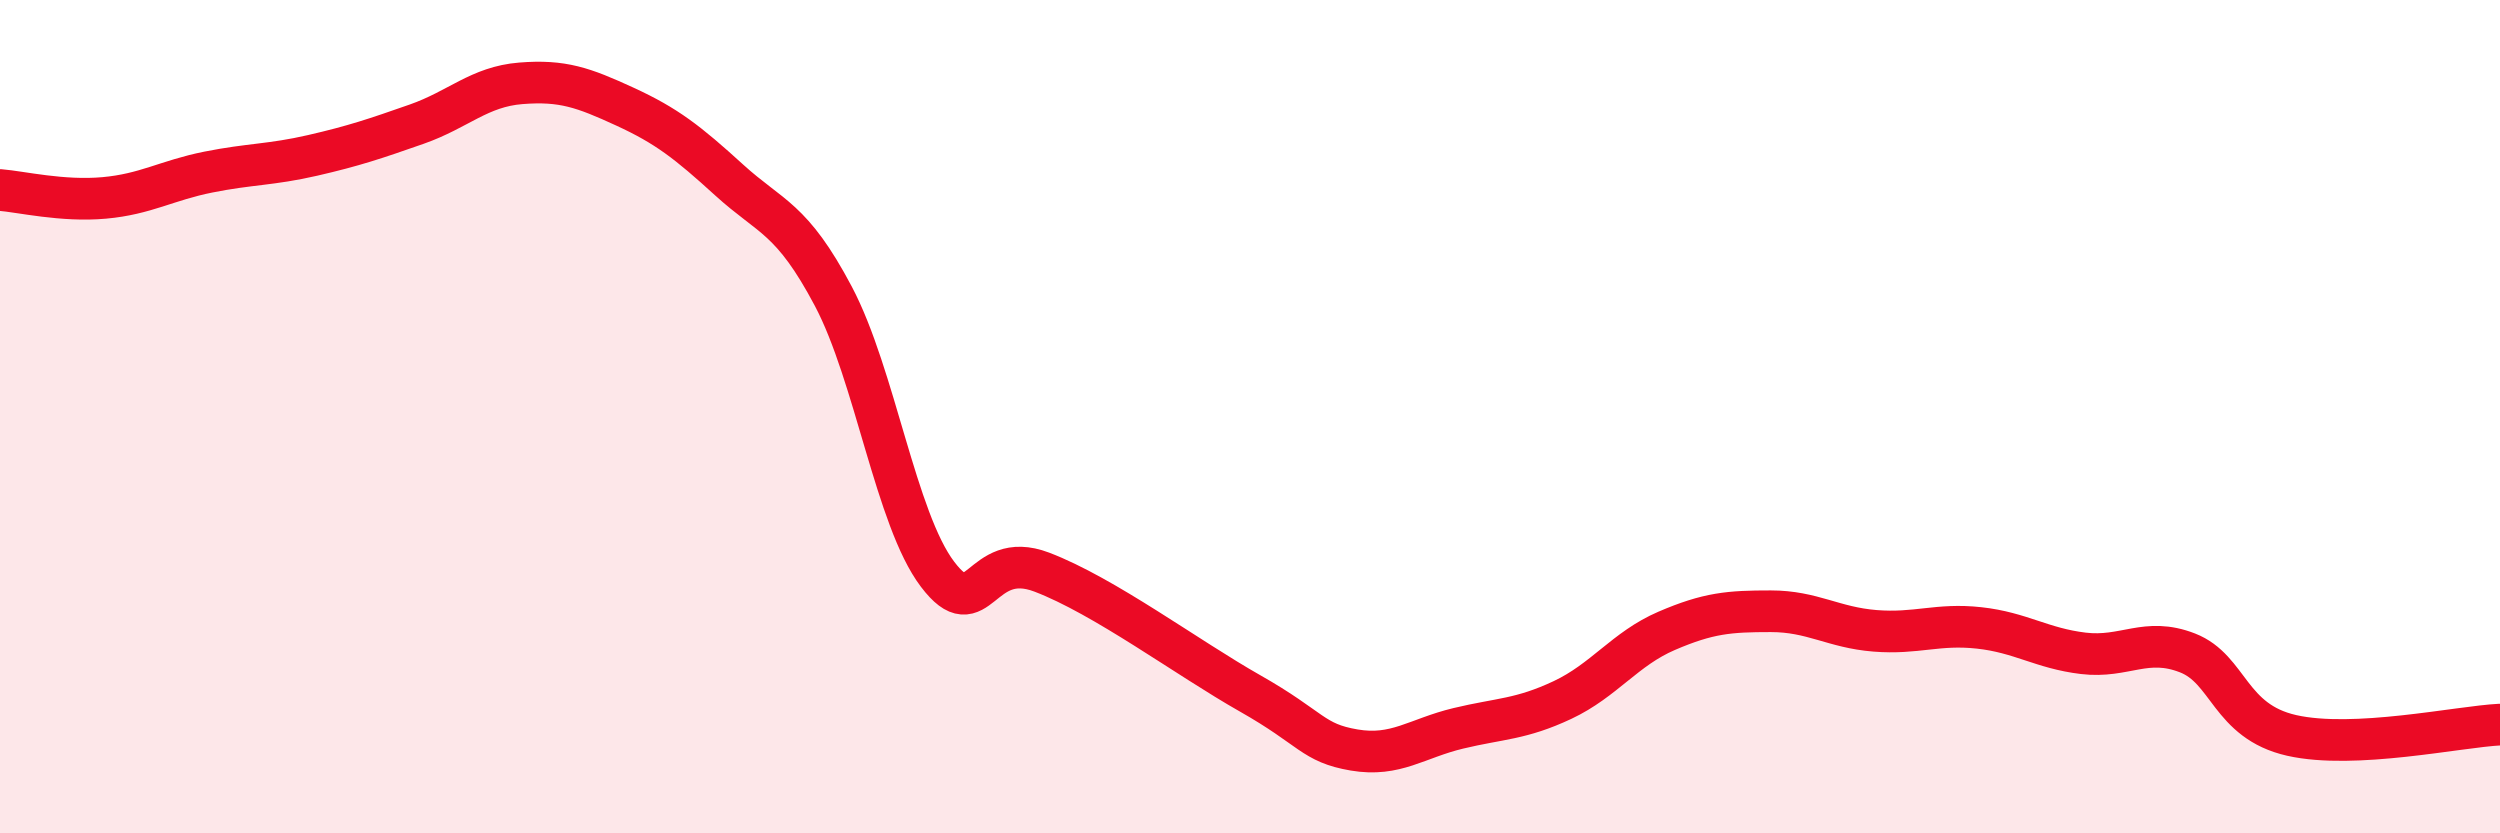
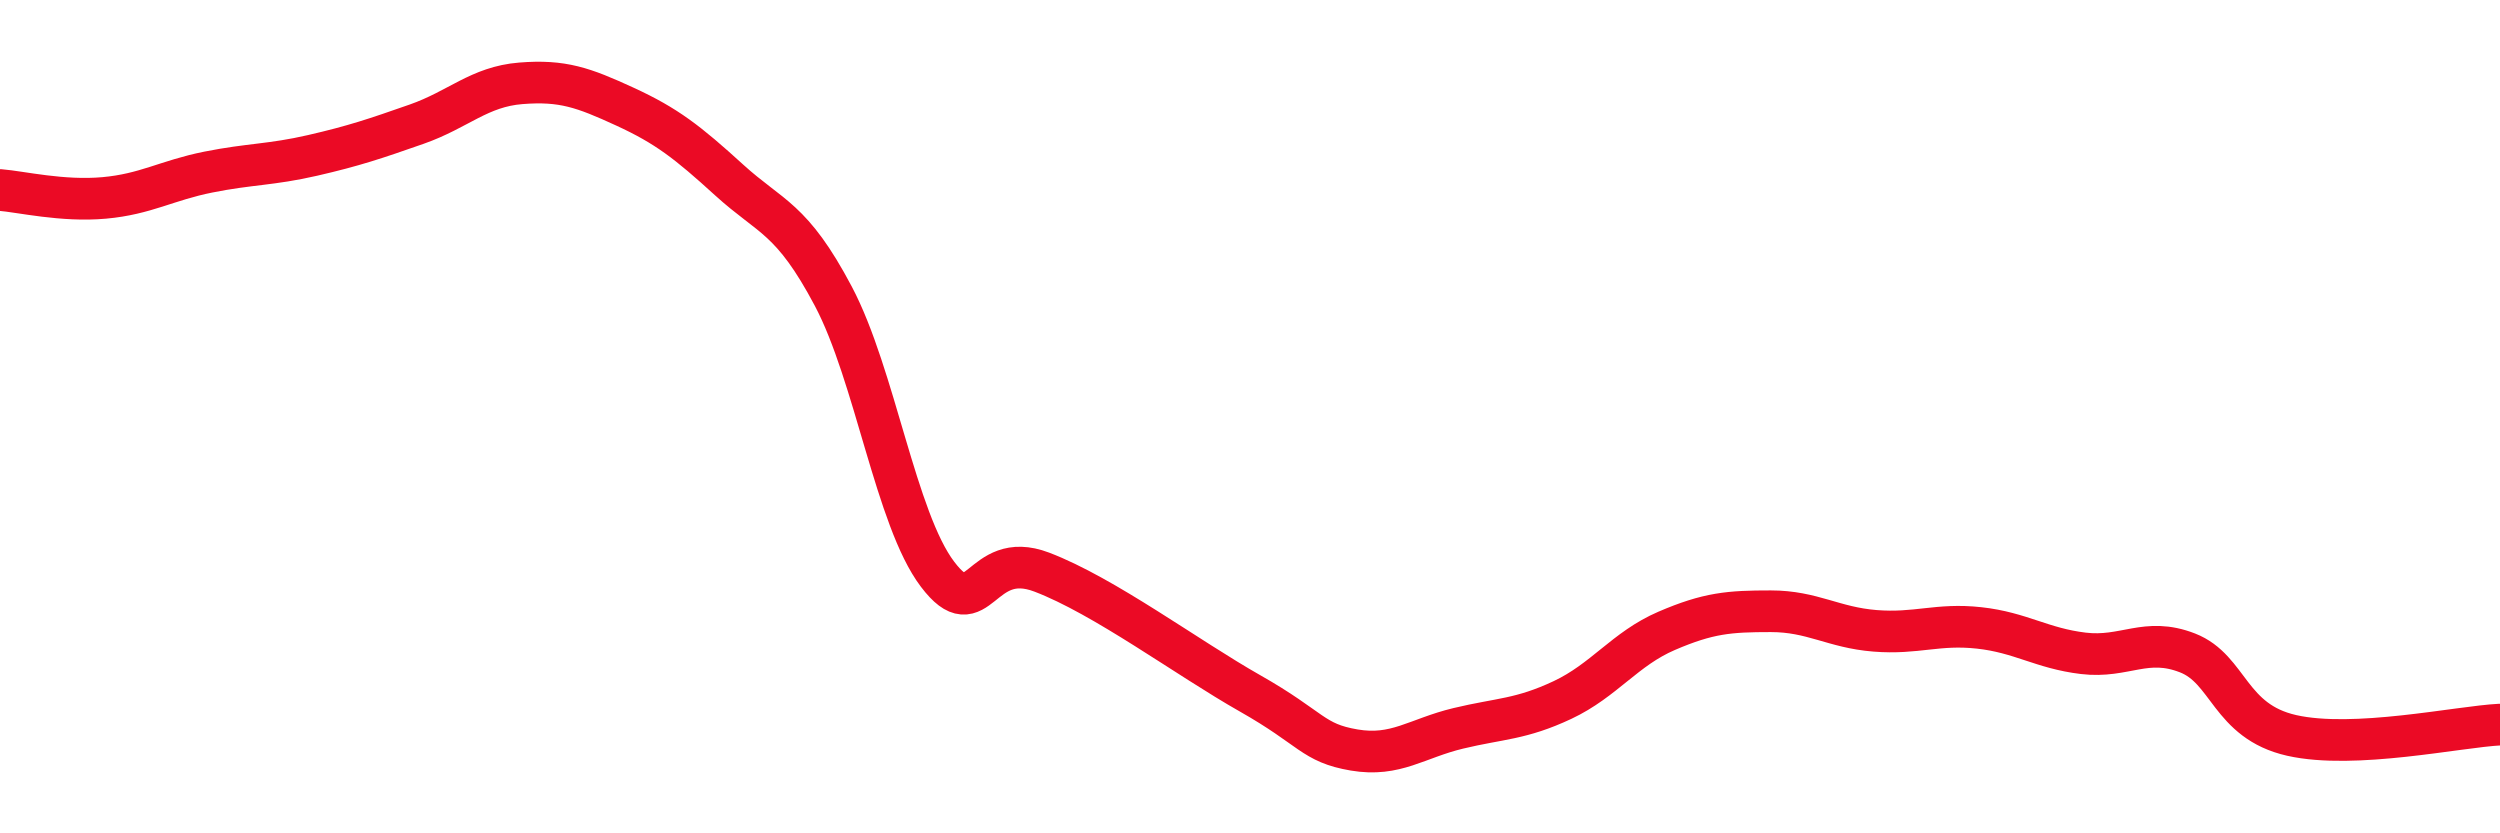
<svg xmlns="http://www.w3.org/2000/svg" width="60" height="20" viewBox="0 0 60 20">
-   <path d="M 0,4.56 C 0.5,4.6 1.5,4.84 2.5,4.75 C 3.5,4.66 4,4.33 5,4.13 C 6,3.93 6.5,3.96 7.5,3.73 C 8.5,3.5 9,3.33 10,2.98 C 11,2.63 11.5,2.08 12.5,2 C 13.5,1.92 14,2.1 15,2.56 C 16,3.02 16.5,3.41 17.5,4.32 C 18.5,5.23 19,5.22 20,7.11 C 21,9 21.5,12.46 22.5,13.78 C 23.5,15.1 23.5,13.16 25,13.73 C 26.5,14.3 28.5,15.79 30,16.64 C 31.5,17.49 31.5,17.83 32.5,18 C 33.5,18.17 34,17.72 35,17.48 C 36,17.24 36.5,17.27 37.5,16.8 C 38.5,16.33 39,15.57 40,15.14 C 41,14.71 41.5,14.67 42.5,14.67 C 43.5,14.67 44,15.06 45,15.14 C 46,15.22 46.5,14.96 47.5,15.07 C 48.5,15.18 49,15.56 50,15.68 C 51,15.8 51.5,15.28 52.5,15.67 C 53.5,16.06 53.5,17.31 55,17.65 C 56.5,17.99 59,17.44 60,17.39L60 20L0 20Z" fill="#EB0A25" opacity="0.1" stroke-linecap="round" stroke-linejoin="round" />
  <path d="M 0,4.56 C 0.5,4.6 1.5,4.84 2.5,4.75 C 3.5,4.66 4,4.33 5,4.13 C 6,3.93 6.5,3.96 7.5,3.73 C 8.5,3.5 9,3.33 10,2.98 C 11,2.63 11.5,2.08 12.5,2 C 13.5,1.92 14,2.1 15,2.56 C 16,3.02 16.5,3.41 17.5,4.32 C 18.5,5.23 19,5.22 20,7.11 C 21,9 21.5,12.46 22.5,13.78 C 23.5,15.1 23.5,13.16 25,13.73 C 26.5,14.3 28.5,15.79 30,16.64 C 31.5,17.49 31.5,17.83 32.5,18 C 33.5,18.17 34,17.72 35,17.48 C 36,17.24 36.5,17.27 37.5,16.8 C 38.5,16.33 39,15.57 40,15.14 C 41,14.71 41.5,14.67 42.5,14.67 C 43.5,14.67 44,15.06 45,15.14 C 46,15.22 46.5,14.96 47.5,15.07 C 48.5,15.18 49,15.56 50,15.68 C 51,15.8 51.5,15.28 52.5,15.67 C 53.5,16.06 53.5,17.31 55,17.65 C 56.5,17.99 59,17.44 60,17.39" stroke="#EB0A25" stroke-width="1" fill="none" stroke-linecap="round" stroke-linejoin="round" />
</svg>